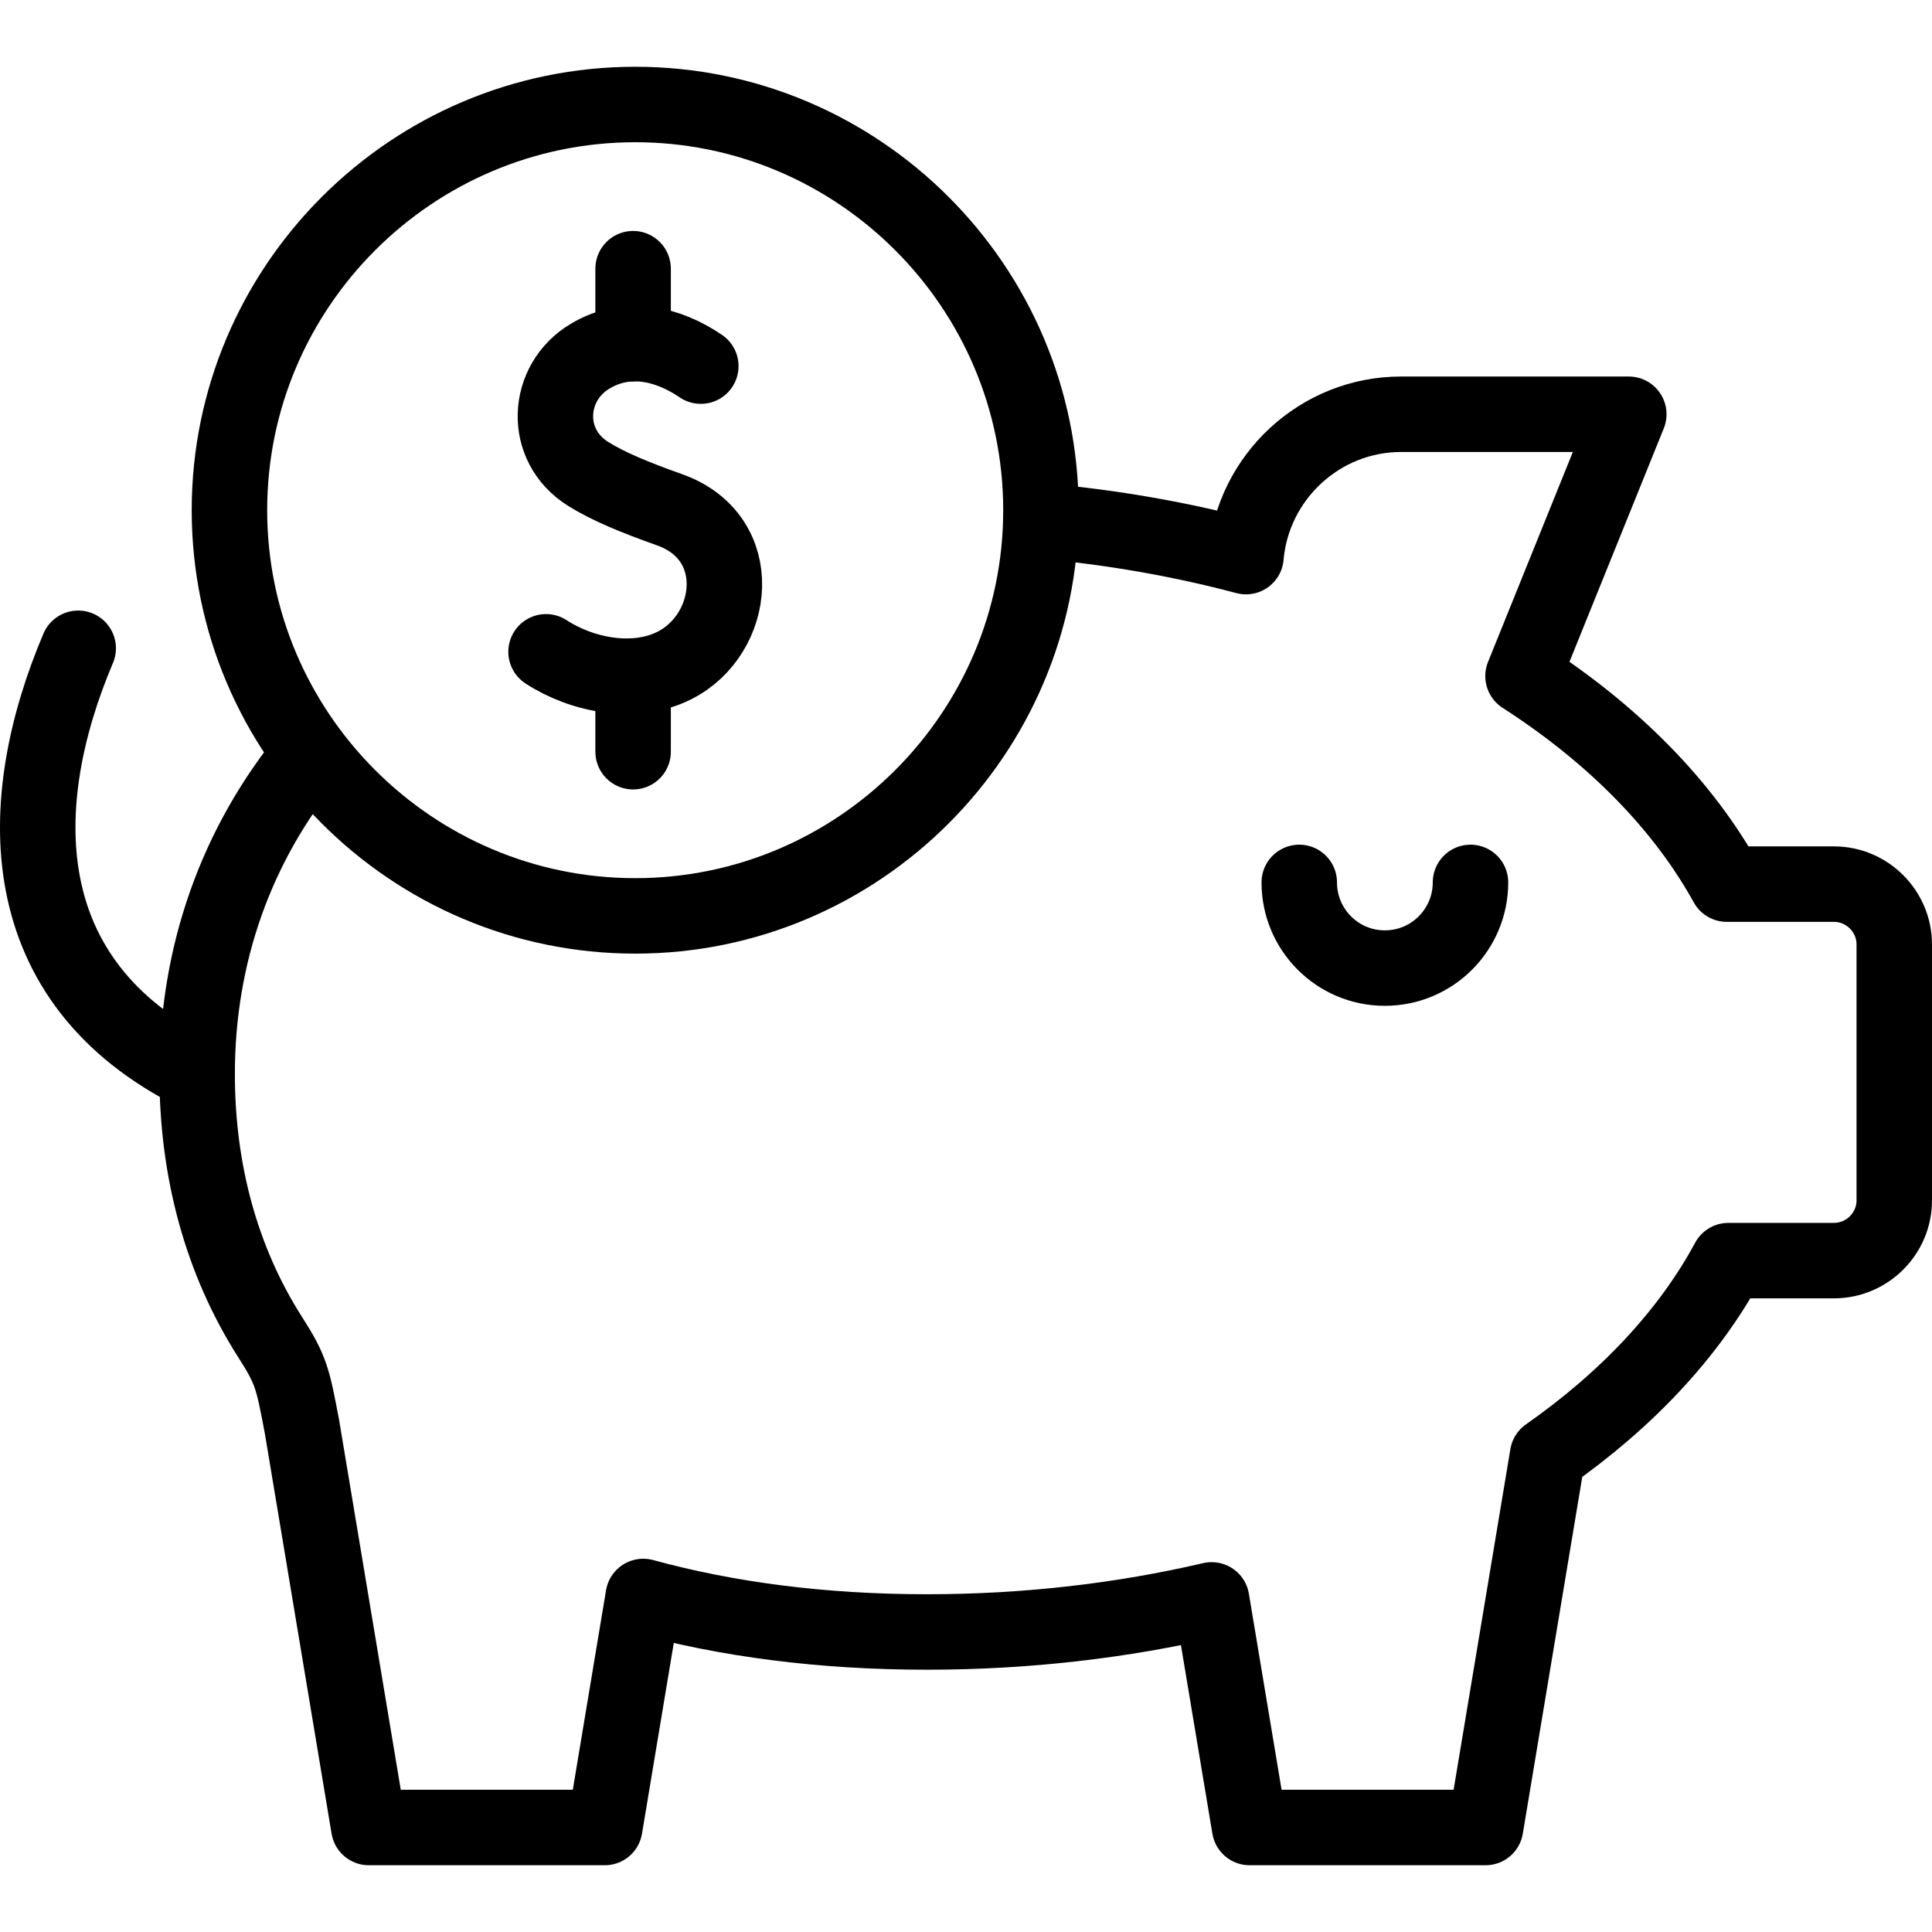
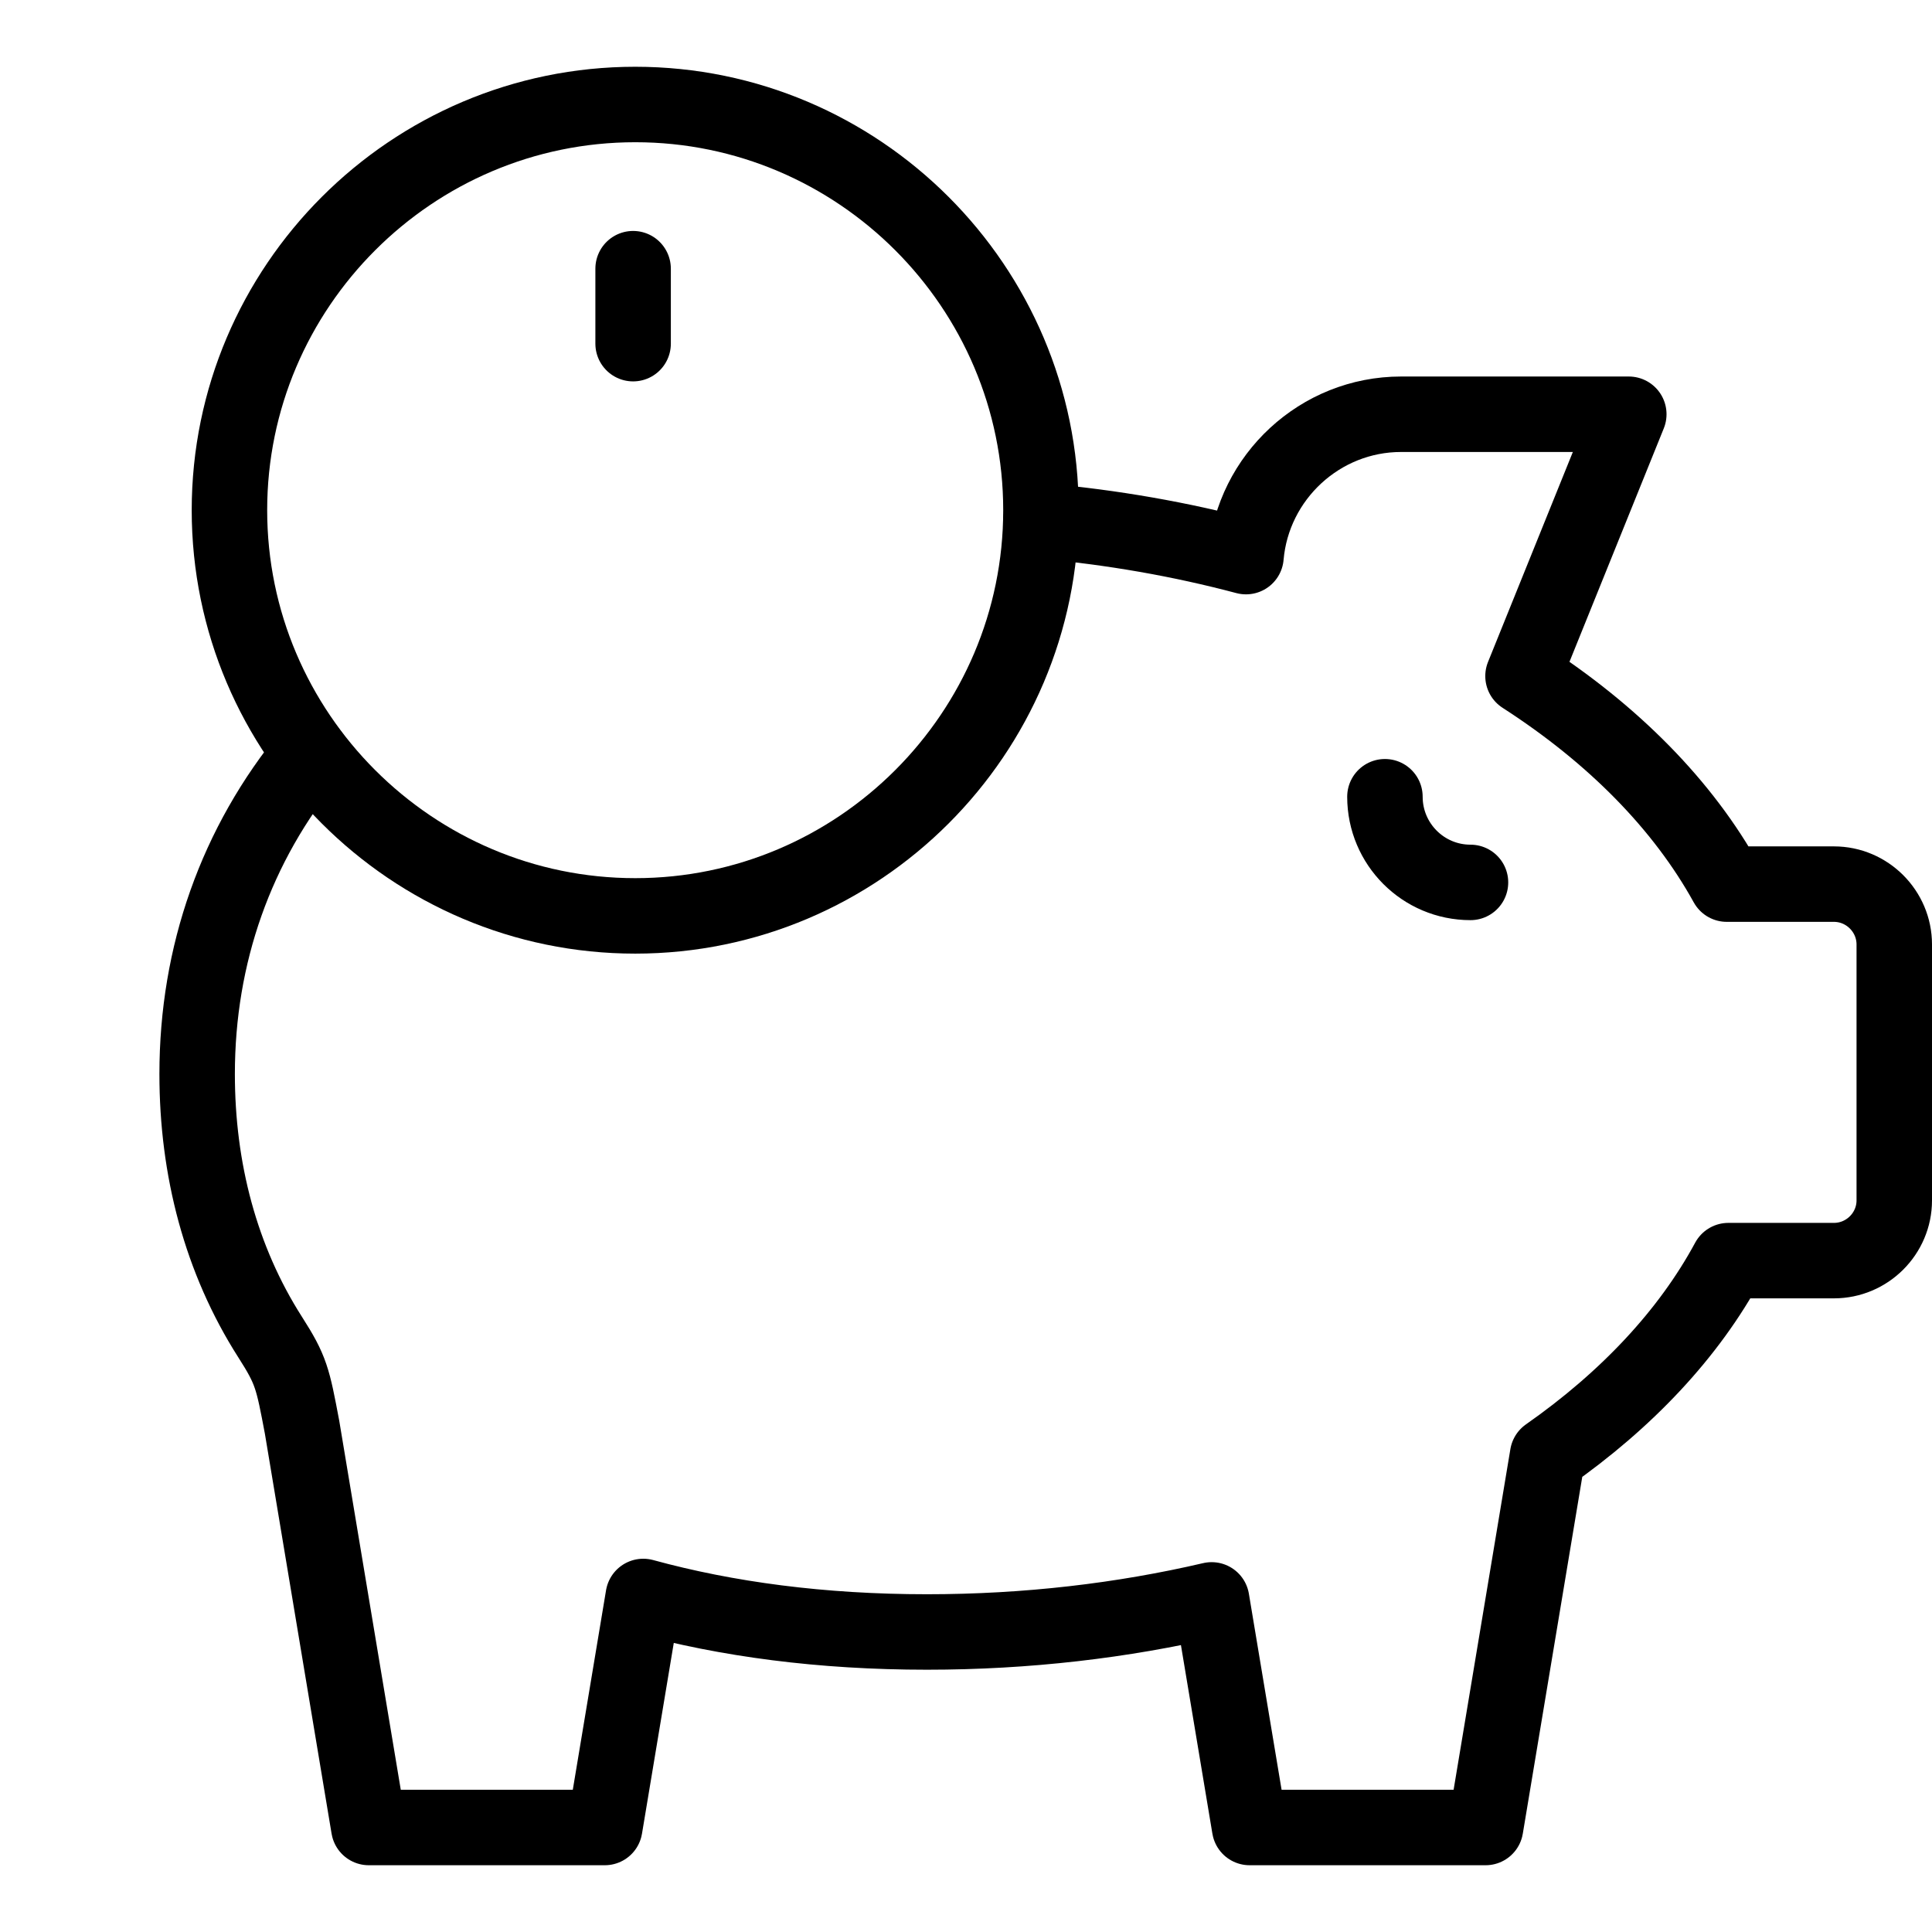
<svg xmlns="http://www.w3.org/2000/svg" id="Capa_1" x="0px" y="0px" viewBox="0 0 512 512" style="enable-background:new 0 0 512 512;" xml:space="preserve" width="512" height="512">
  <g>
-     <path style="fill:none;stroke:#000000;stroke-width:20;stroke-linecap:round;stroke-linejoin:round;stroke-miterlimit:10;" d="&#10;&#09;&#09;M52.245,284.615C2.612,260.096,3.406,212.618,20.725,171.8" />
    <path style="fill:none;stroke:#000000;stroke-width:20;stroke-linecap:round;stroke-linejoin:round;stroke-miterlimit:10;" d="&#10;&#09;&#09;M168.347,242.72c59.213,0,107.514-48.3,107.514-107.514s-48.3-107.514-107.514-107.514c-59.242,0-107.542,48.3-107.542,107.514&#10;&#09;&#09;S109.106,242.72,168.347,242.72L168.347,242.72z" />
    <path style="fill:none;stroke:#000000;stroke-width:20;stroke-linecap:round;stroke-linejoin:round;stroke-miterlimit:10;" d="&#10;&#09;&#09;M275.833,138.041c18.963,1.672,37.189,4.904,54.366,9.467c1.814-21.061,19.615-37.728,41.101-37.728h60.347l-28.034,69.389&#10;&#09;&#09;c23.81,15.335,42.405,34.128,53.998,55.132h28.402c8.787,0,15.987,7.2,15.987,15.987v67.83c0,8.787-7.2,15.958-15.987,15.958&#10;&#09;&#09;h-27.977c-10.459,19.388-26.928,36.906-47.904,51.588l-16.44,98.642h-62.53L321.1,423.988c-23.583,5.499-48.981,8.504-75.455,8.504&#10;&#09;&#09;c-27.892,0-53.006-3.345-75.172-9.411l-10.204,61.226h-62.53L80.052,378.239c-2.466-13.039-2.863-15.136-8.447-23.867&#10;&#09;&#09;c-13.124-20.55-19.36-44.53-19.36-69.758c0-31.577,10.289-60.829,30.103-84.837" />
-     <path style="fill:none;stroke:#000000;stroke-width:20;stroke-linecap:round;stroke-linejoin:round;stroke-miterlimit:10;" d="&#10;&#09;&#09;M185.723,97.025c-8.674-5.896-19.473-8.56-29.366-2.608c-11.622,6.945-12.642,23.583-0.482,31.18&#10;&#09;&#09;c5.301,3.316,12.444,6.264,21.486,9.467c20.777,7.341,17.716,33.051,1.361,41.299c-10.573,5.329-24.519,2.579-34.014-3.628" />
    <line style="fill:none;stroke:#000000;stroke-width:20;stroke-linecap:round;stroke-linejoin:round;stroke-miterlimit:10;" x1="167.781" y1="71.203" x2="167.781" y2="91.073" />
-     <line style="fill:none;stroke:#000000;stroke-width:20;stroke-linecap:round;stroke-linejoin:round;stroke-miterlimit:10;" x1="167.781" y1="179.17" x2="167.781" y2="199.21" />
-     <path style="fill:none;stroke:#000000;stroke-width:20;stroke-linecap:round;stroke-linejoin:round;stroke-miterlimit:10;" d="&#10;&#09;&#09;M389.696,233.848c0,12.529-10.148,22.705-22.705,22.705c-12.529,0-22.676-10.176-22.676-22.705" />
+     <path style="fill:none;stroke:#000000;stroke-width:20;stroke-linecap:round;stroke-linejoin:round;stroke-miterlimit:10;" d="&#10;&#09;&#09;M389.696,233.848c-12.529,0-22.676-10.176-22.676-22.705" />
  </g>
</svg>